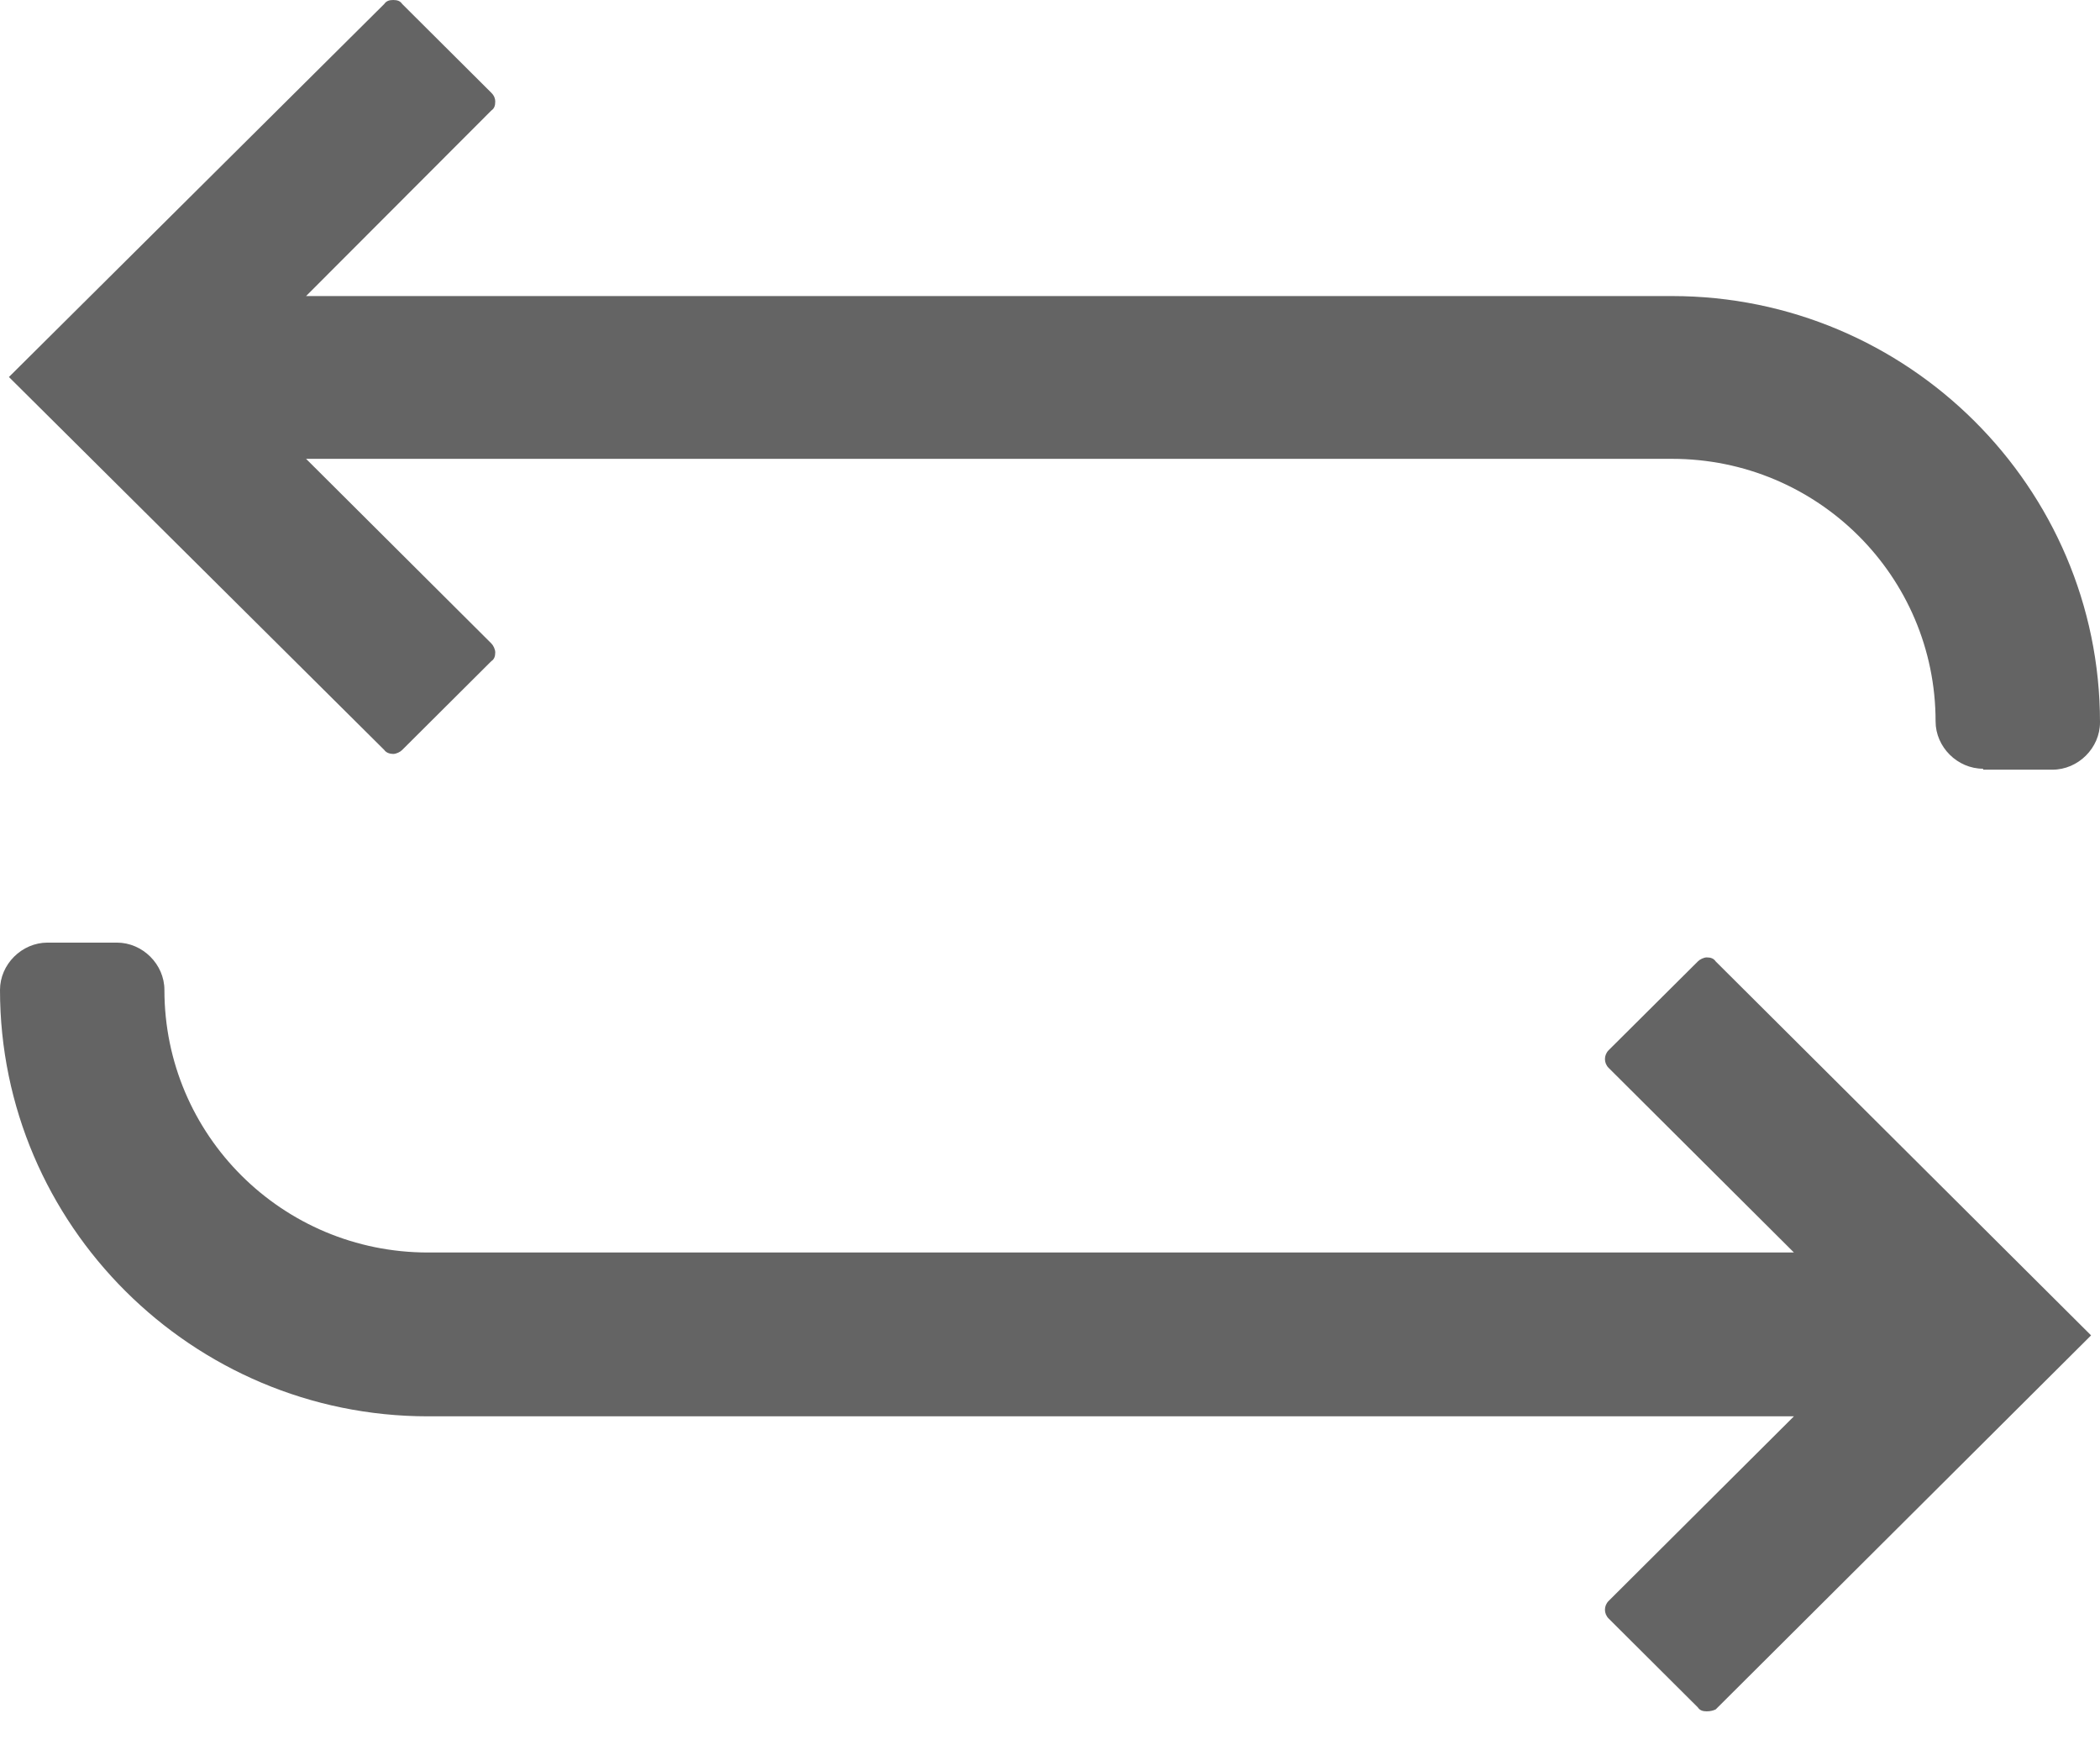
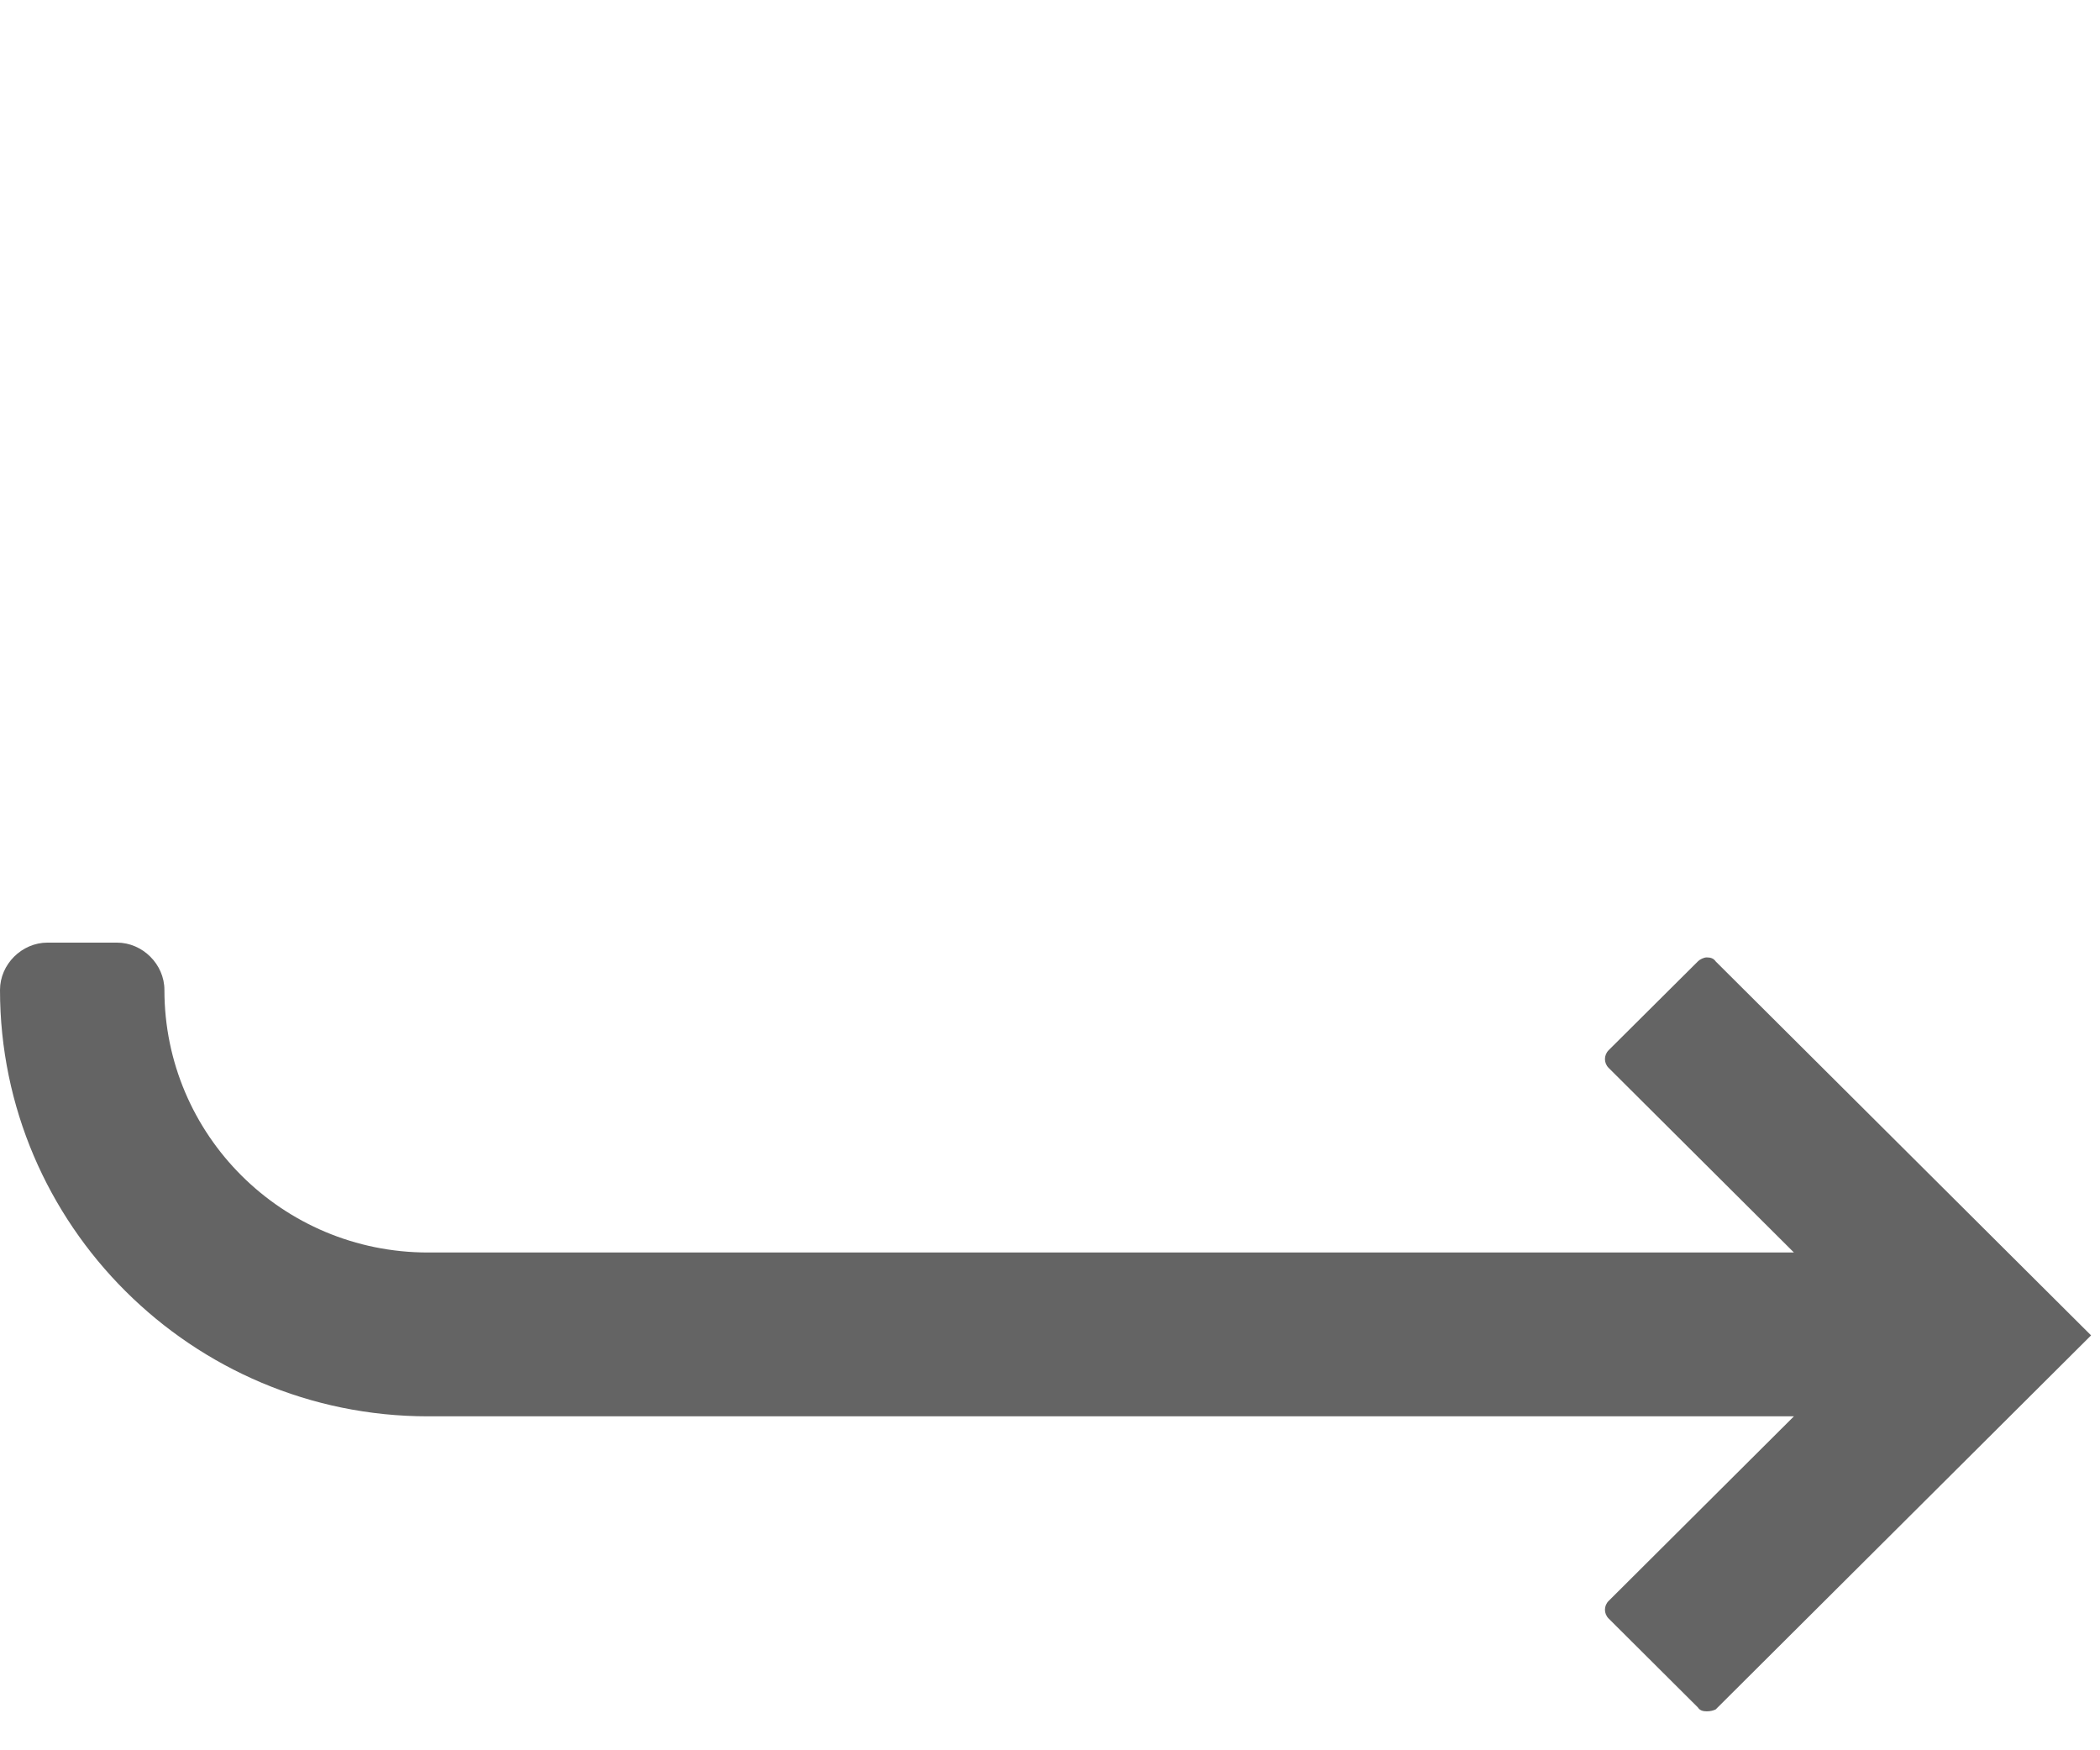
<svg xmlns="http://www.w3.org/2000/svg" width="24" height="20" viewBox="0 0 24 20" fill="none">
-   <path d="M22.664 8.784C22.37 8.784 22.121 8.536 22.121 8.243C22.121 6.585 20.773 5.243 19.109 5.243H3.498L5.615 7.352C5.638 7.375 5.66 7.42 5.66 7.454C5.66 7.499 5.649 7.533 5.615 7.555L4.596 8.57C4.574 8.593 4.528 8.615 4.494 8.615C4.46 8.615 4.415 8.604 4.392 8.57L0.102 4.308L4.392 0.045C4.415 0.011 4.449 0 4.494 0C4.54 0 4.574 0.011 4.596 0.045L5.615 1.06C5.649 1.094 5.66 1.128 5.66 1.161C5.66 1.207 5.649 1.24 5.615 1.263L3.498 3.383H19.109C21.804 3.383 24 5.57 24 8.254C24 8.547 23.751 8.795 23.456 8.795H22.664V8.784Z" fill="#646464" />
  <path d="M19.506 19.555C19.46 19.555 19.426 19.544 19.404 19.51L18.385 18.495C18.328 18.439 18.328 18.349 18.385 18.293L20.502 16.184H4.891C2.196 16.184 0 13.996 0 11.312C0 11.019 0.249 10.771 0.543 10.771H1.336C1.63 10.771 1.879 11.019 1.879 11.312C1.879 12.97 3.226 14.312 4.891 14.312H20.502L18.385 12.203C18.328 12.147 18.328 12.057 18.385 12L19.404 10.986C19.426 10.963 19.472 10.94 19.506 10.94C19.551 10.94 19.585 10.952 19.608 10.986L23.898 15.259L19.608 19.533C19.585 19.544 19.551 19.555 19.506 19.555Z" fill="#646464" />
</svg>